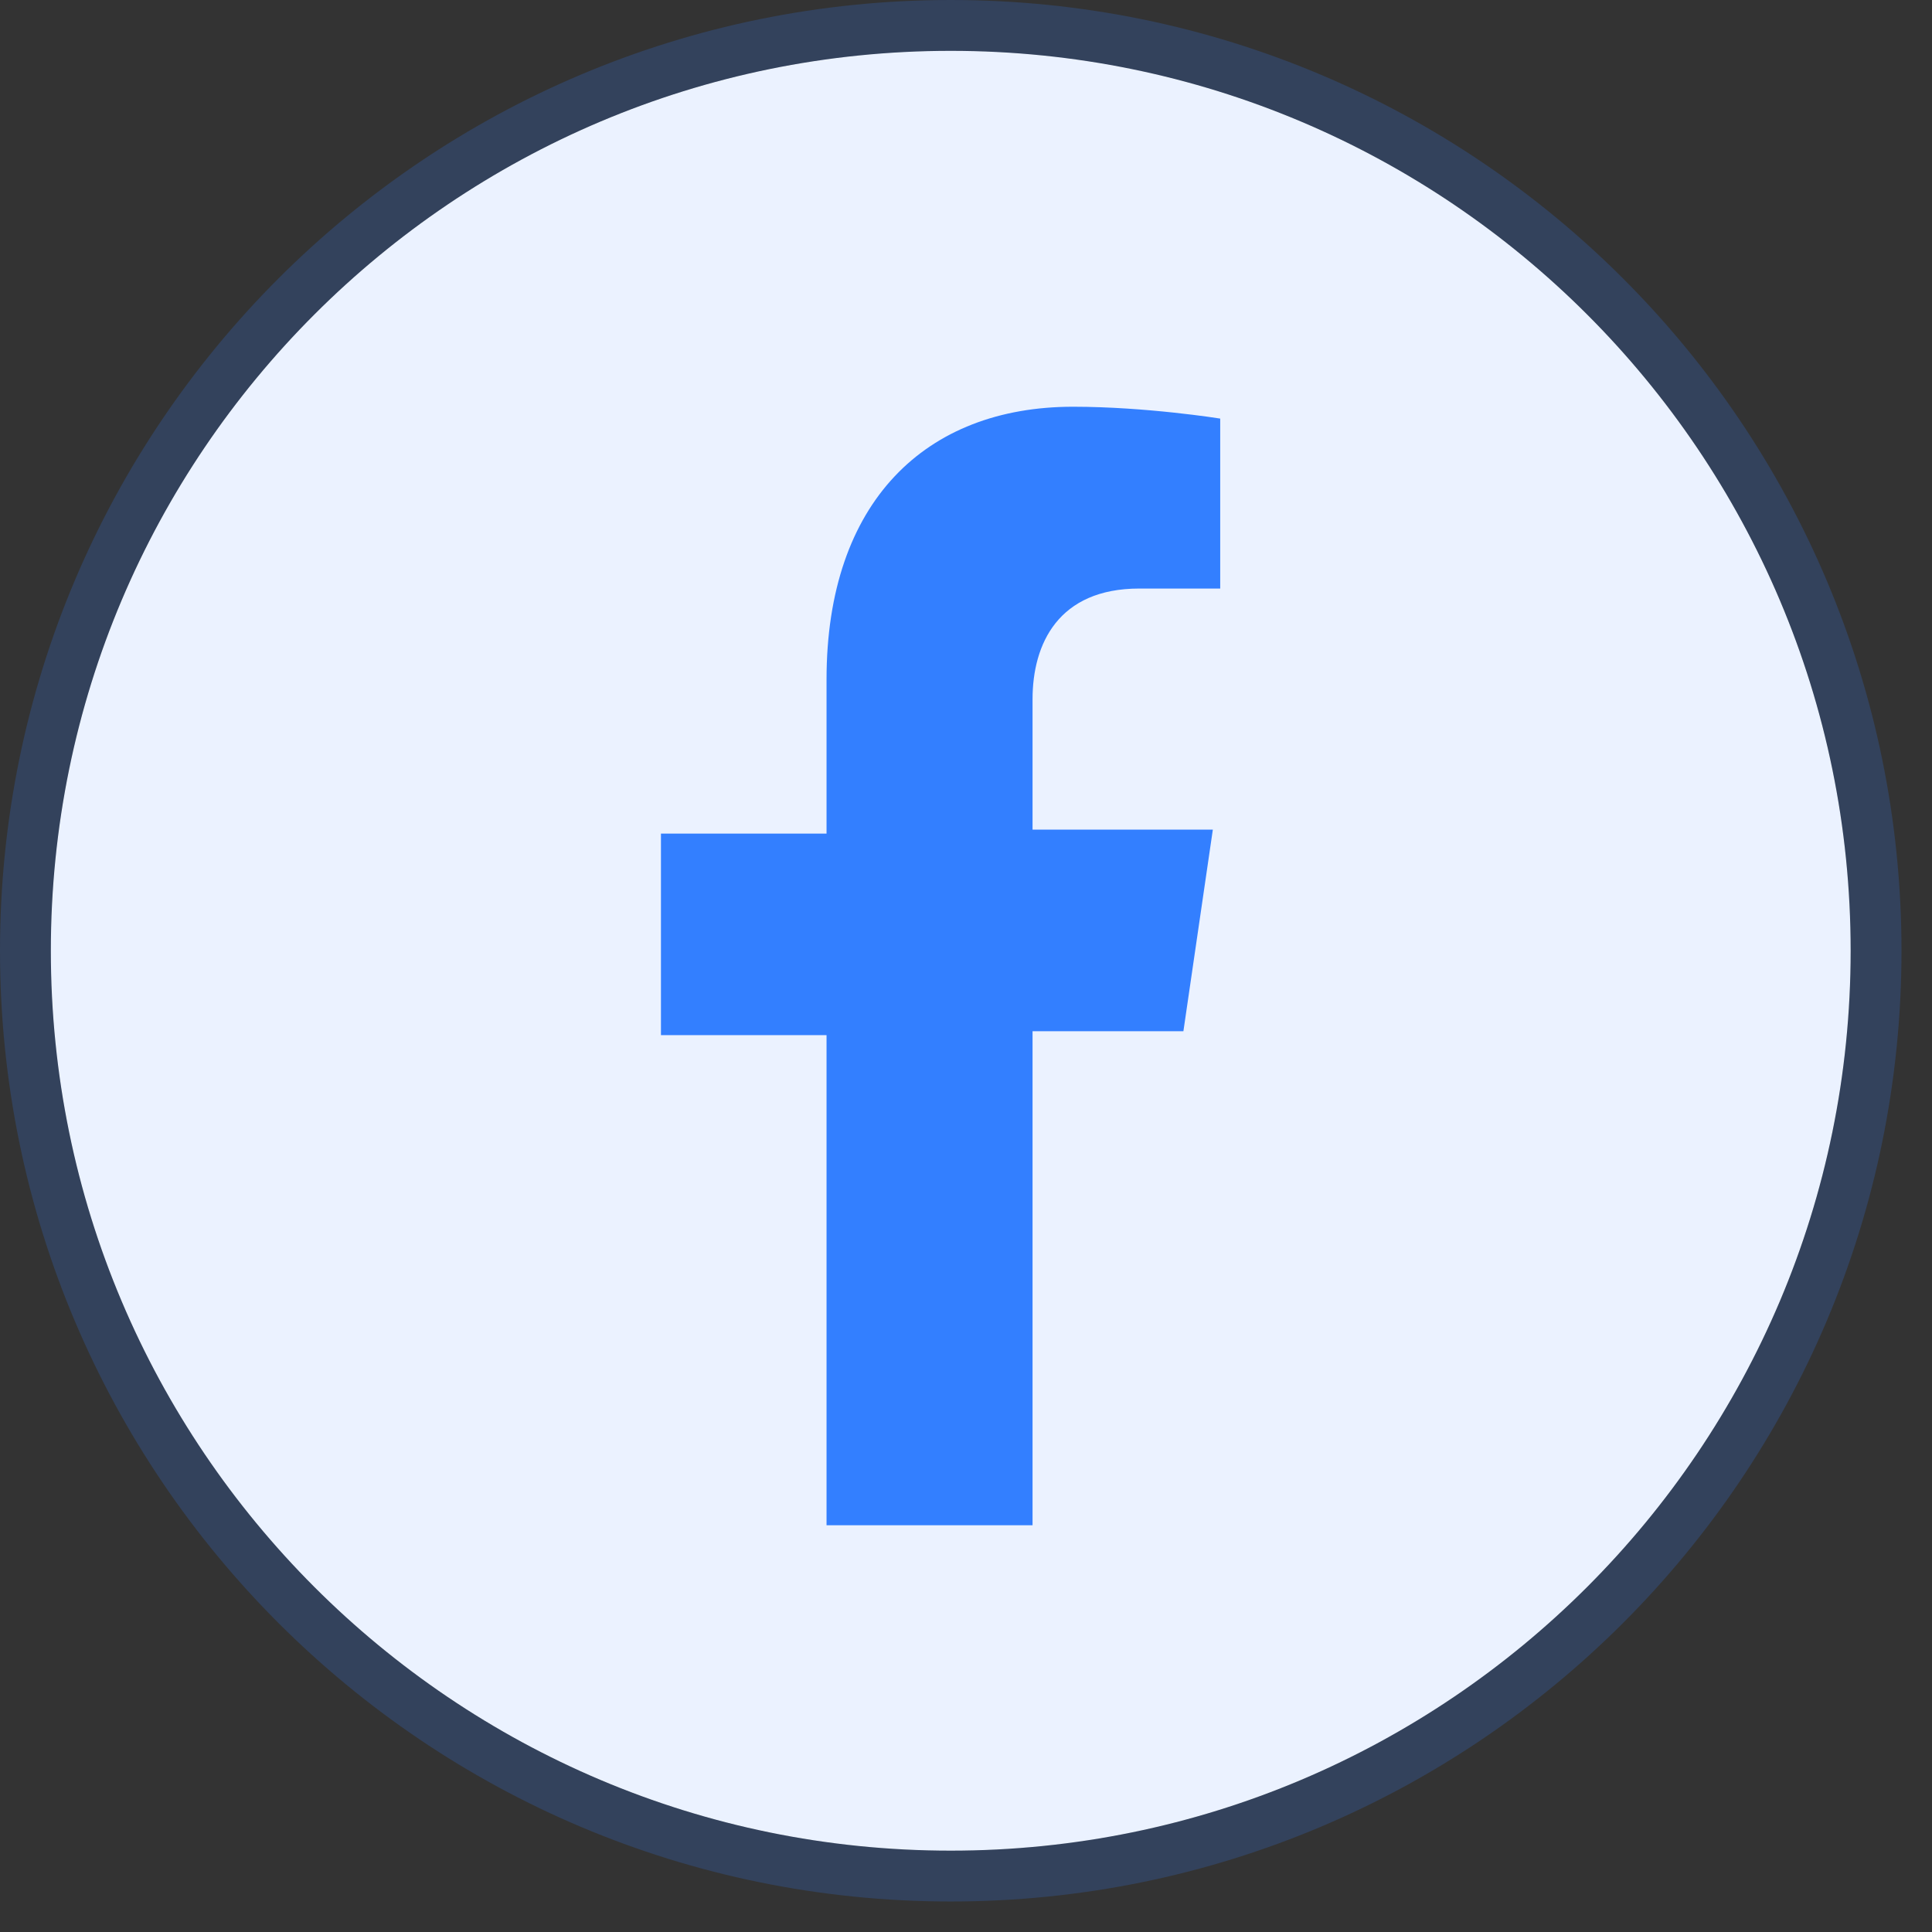
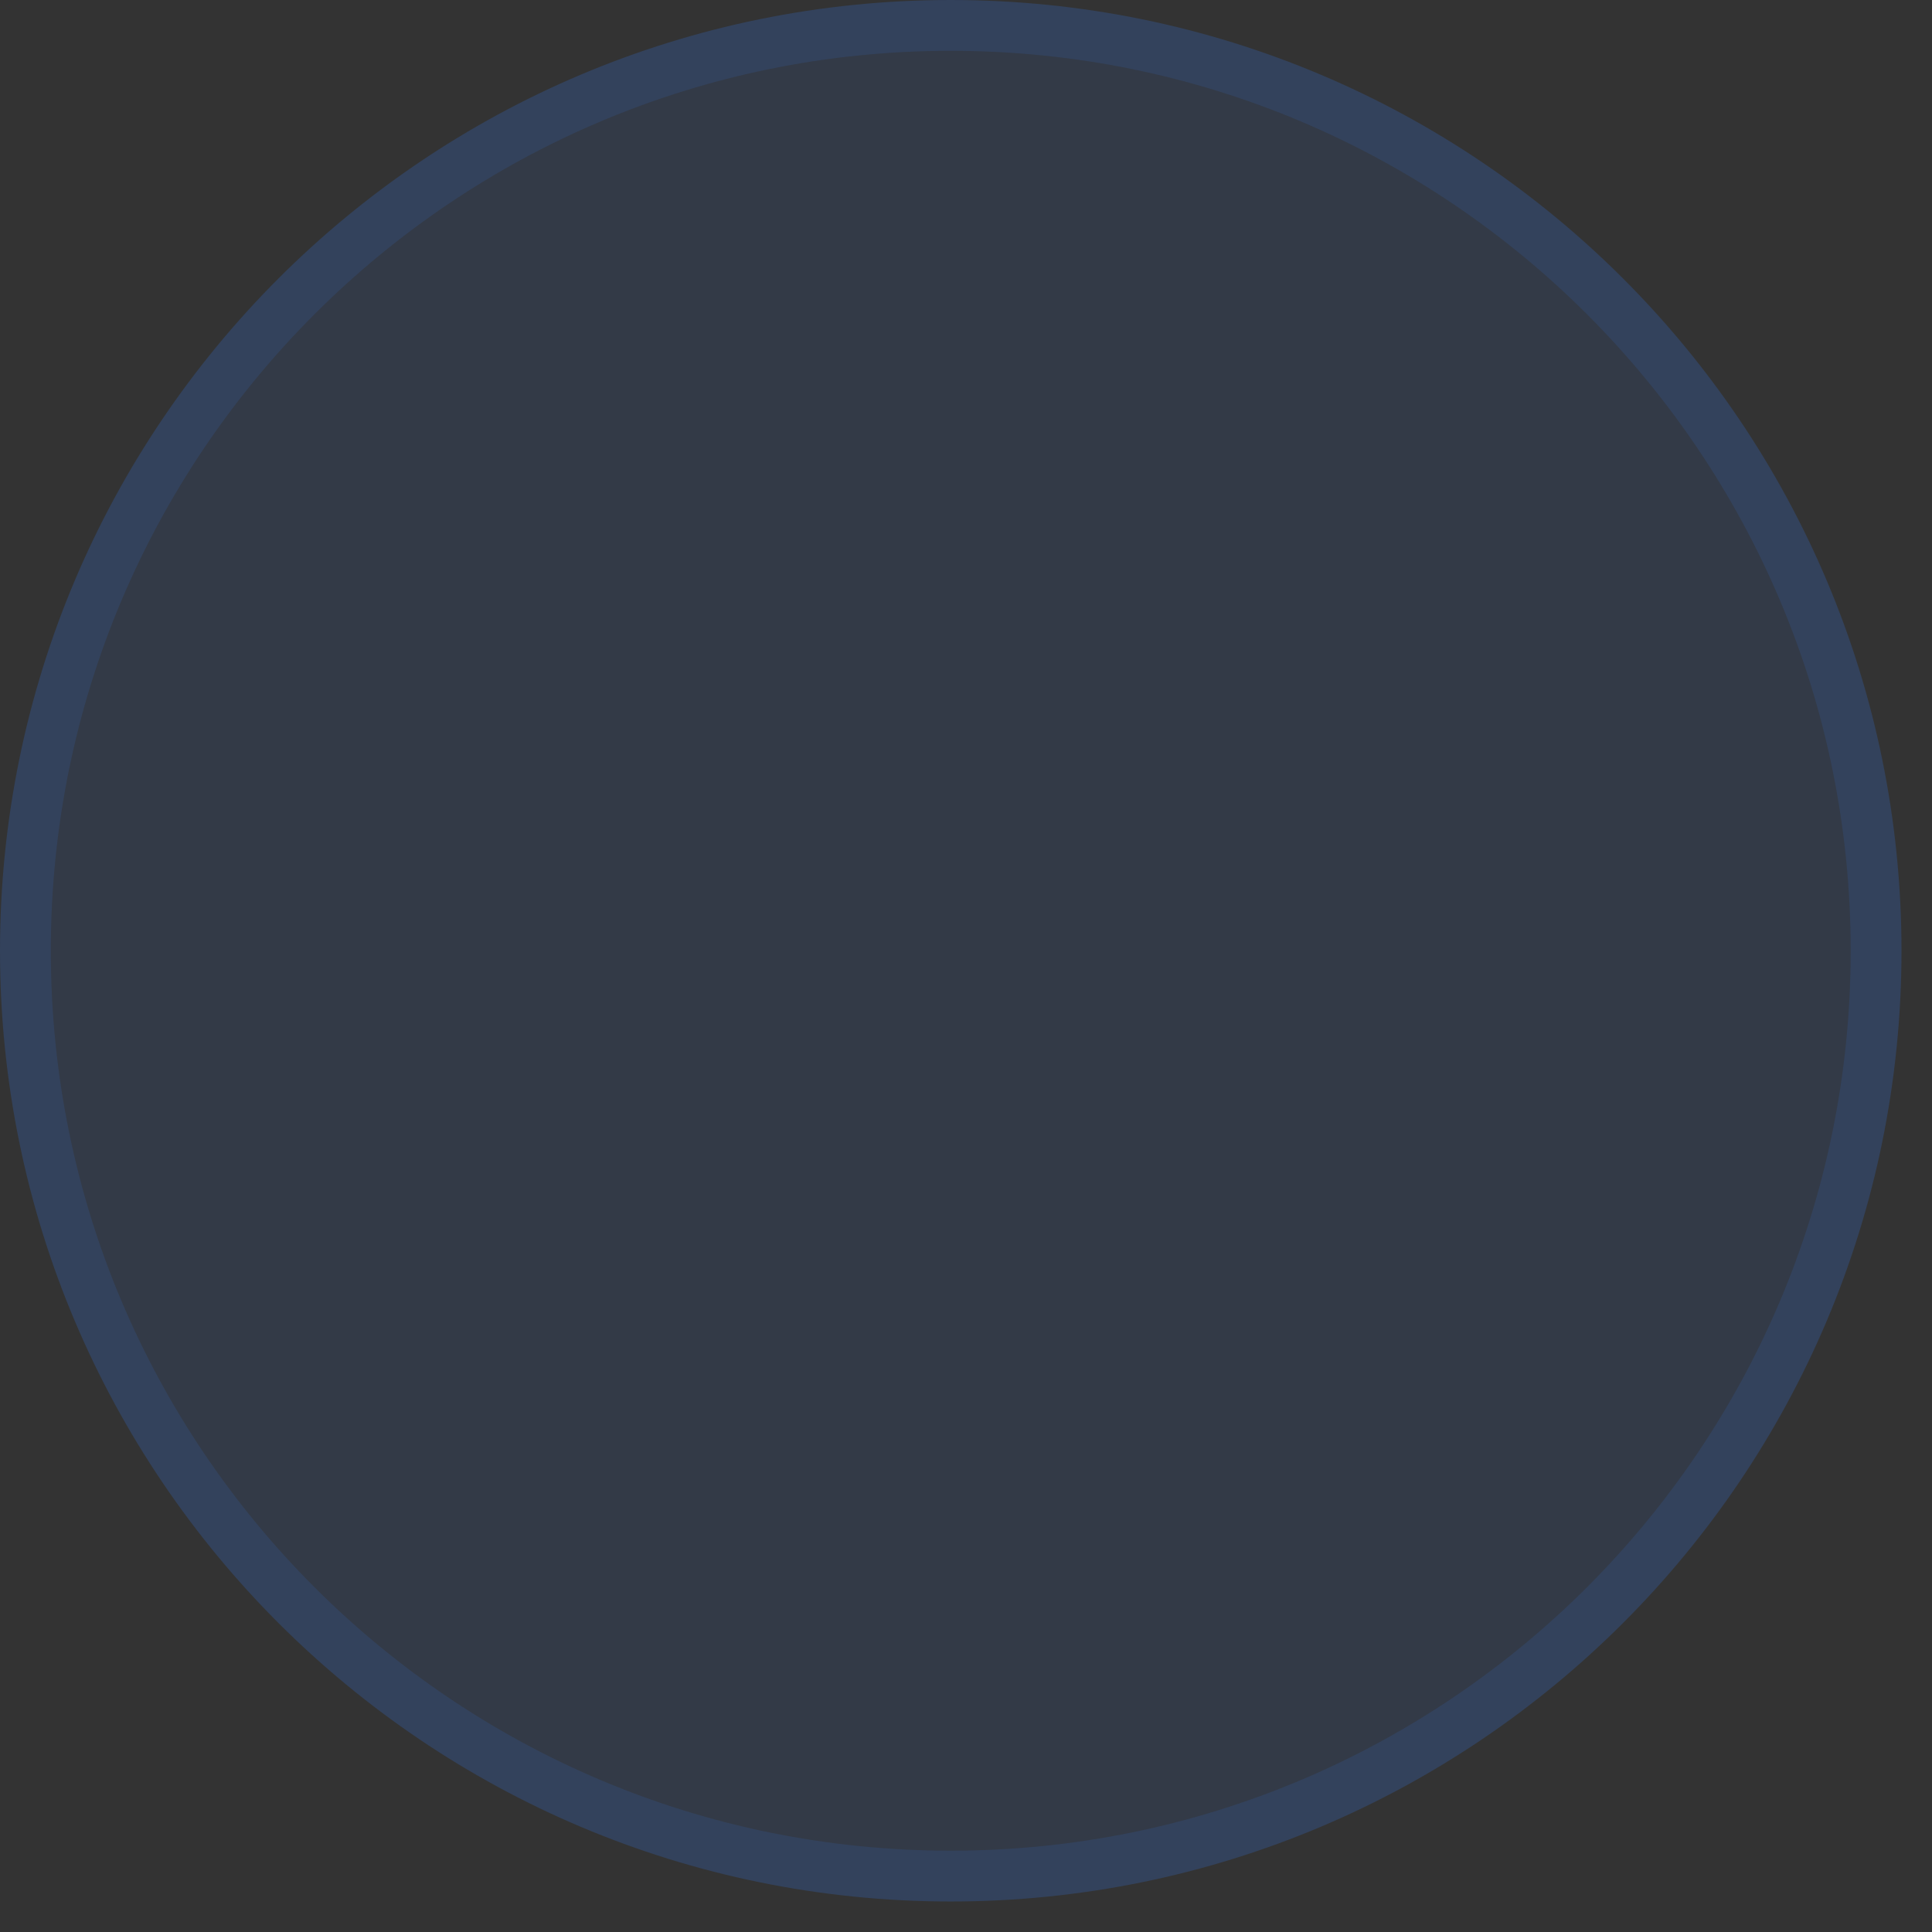
<svg xmlns="http://www.w3.org/2000/svg" width="38" height="38" viewBox="0 0 38 38" fill="none">
  <rect x="0" y="0" width="38" height="38" fill="#333333" stroke="none" />
-   <path d="M18.7 36.4C28.475 36.4 36.4 28.475 36.4 18.7C36.4 8.925 28.475 1 18.7 1C8.925 1 1 8.925 1 18.7C1 28.475 8.925 36.4 18.7 36.4Z" fill="white" />
  <path d="M18.7 36.4C28.475 36.4 36.4 28.475 36.4 18.7C36.4 8.925 28.475 1 18.7 1C8.925 1 1 8.925 1 18.7C1 28.475 8.925 36.4 18.7 36.4Z" fill="#337FFF" fill-opacity="0.1" />
  <path d="M18.7 36.9C28.752 36.9 36.9 28.752 36.9 18.7C36.9 8.648 28.752 0.5 18.7 0.5C8.648 0.5 0.5 8.648 0.5 18.7C0.5 28.752 8.648 36.9 18.7 36.9Z" stroke="#337FFF" stroke-opacity="0.2" />
-   <path d="M23.276 20.283L23.855 16.318H20.309V13.753C20.309 12.664 20.816 11.576 22.408 11.576H24V8.233C24 8.233 22.553 8 21.105 8C18.21 8 16.257 9.866 16.257 13.364V16.396H13V20.36H16.257V30C16.958 30 17.415 30 18.138 30C18.79 30 19.624 30 20.309 30V20.283H23.276Z" fill="#337FFF" />
</svg>